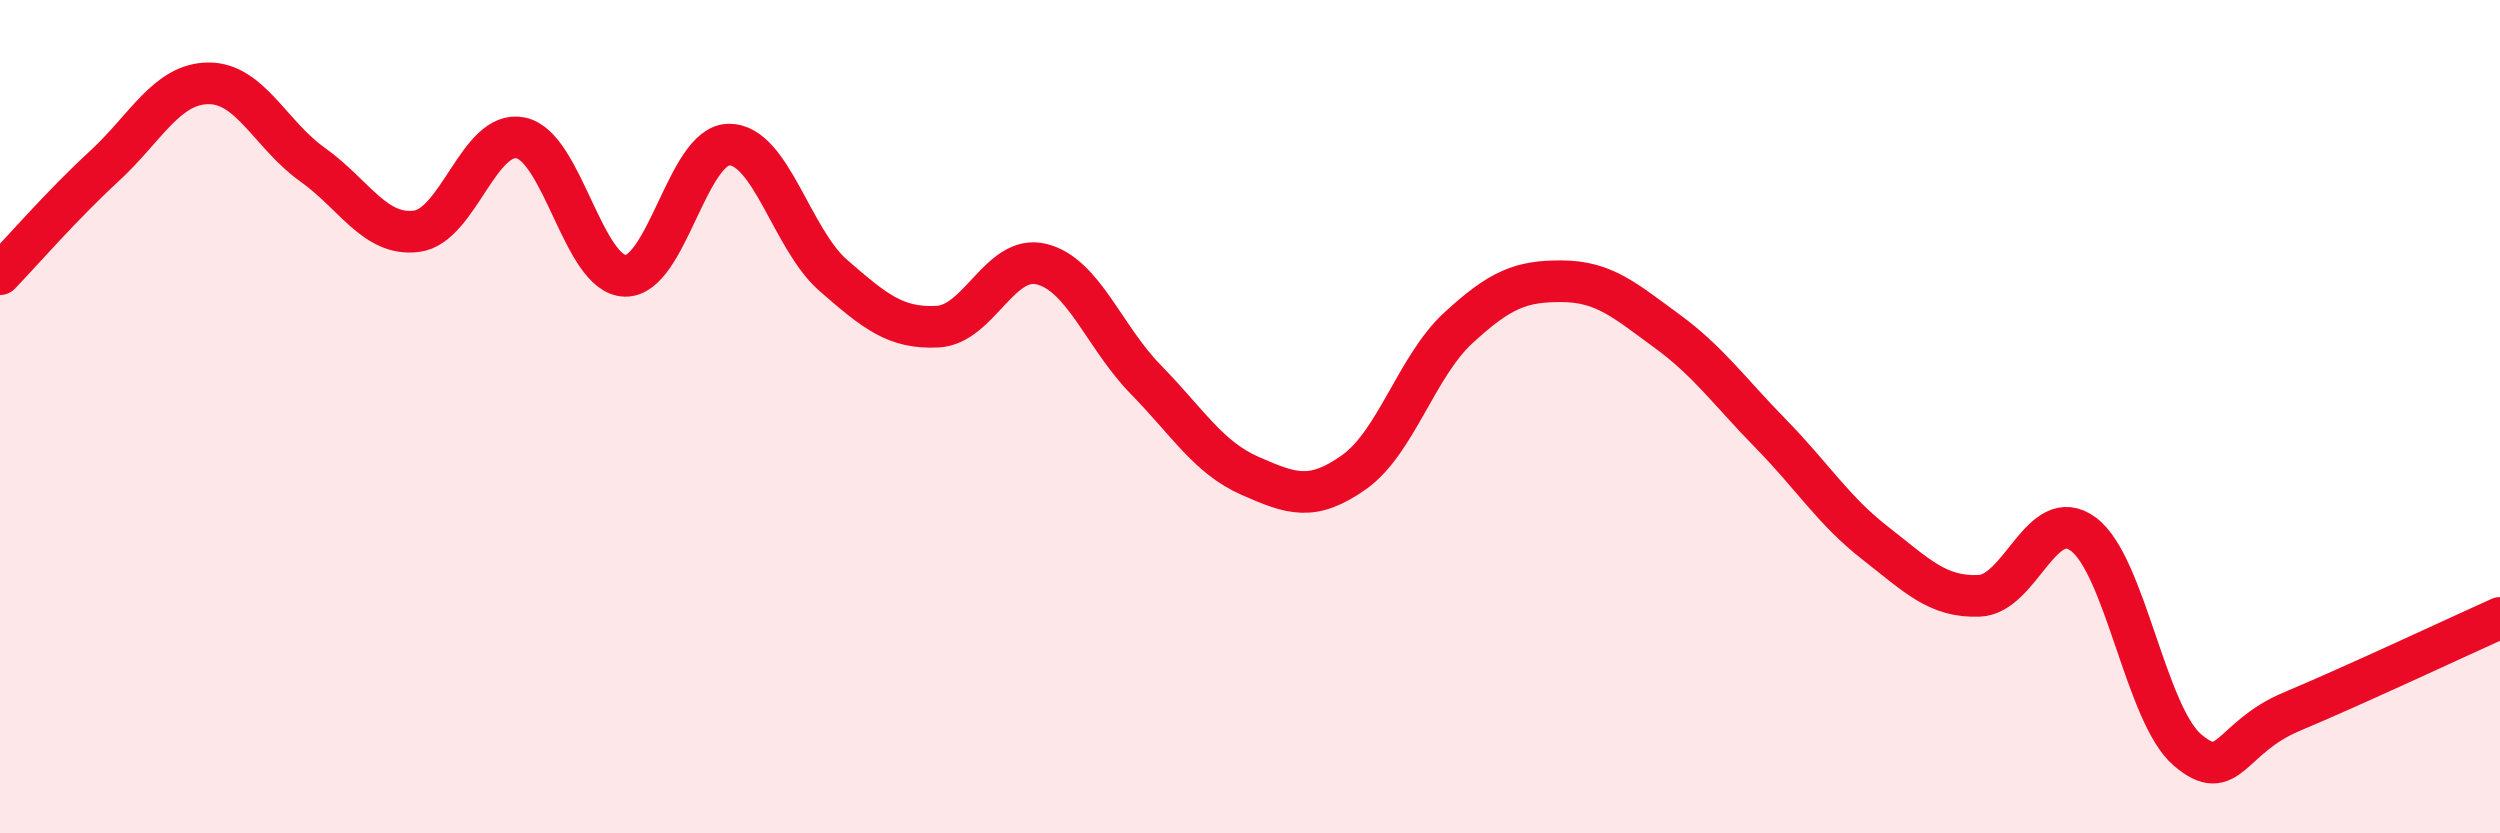
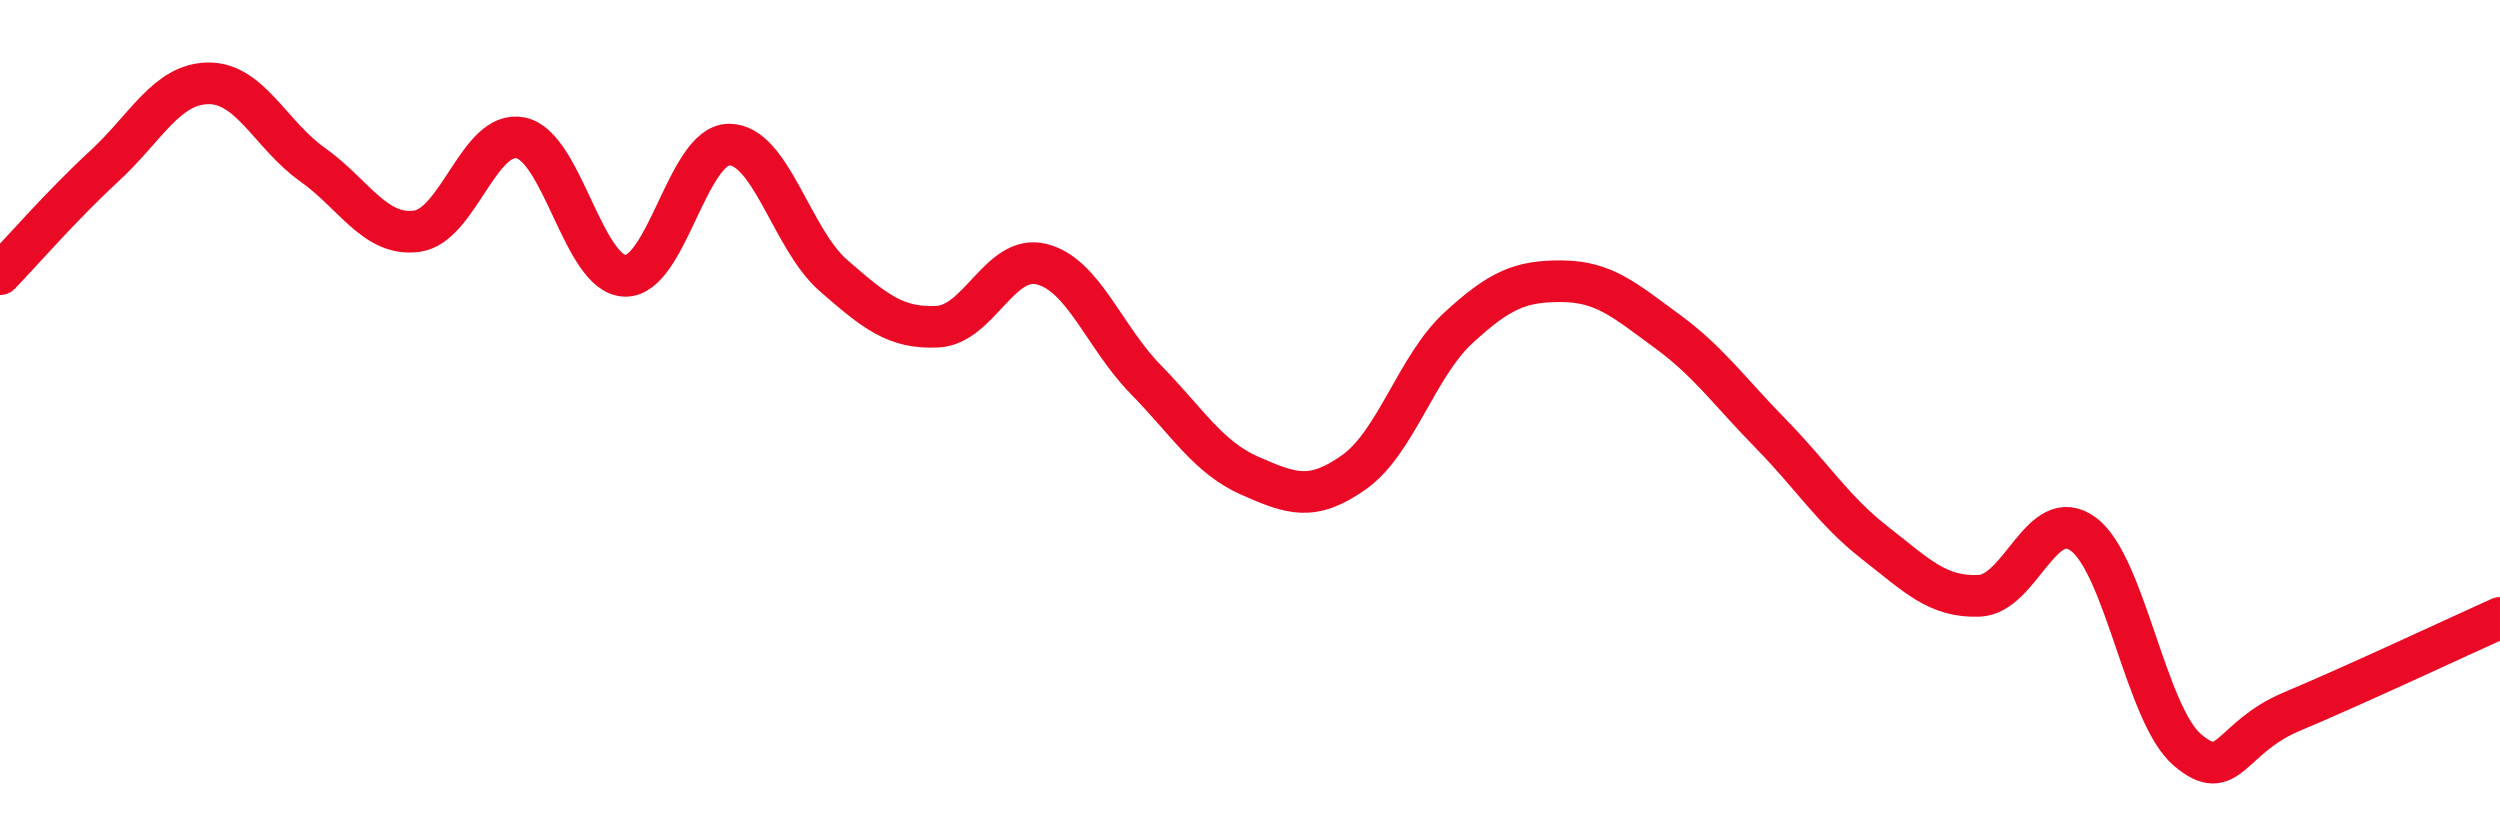
<svg xmlns="http://www.w3.org/2000/svg" width="60" height="20" viewBox="0 0 60 20">
-   <path d="M 0,6.58 C 0.5,6.06 1.5,4.91 2.5,3.99 C 3.5,3.07 4,2.01 5,2 C 6,1.99 6.5,3.24 7.5,3.95 C 8.5,4.66 9,5.68 10,5.55 C 11,5.42 11.5,3.1 12.5,3.31 C 13.5,3.52 14,6.59 15,6.62 C 16,6.65 16.5,3.47 17.5,3.47 C 18.5,3.47 19,5.74 20,6.61 C 21,7.48 21.5,7.89 22.5,7.84 C 23.5,7.79 24,6.09 25,6.34 C 26,6.59 26.5,8.09 27.5,9.11 C 28.5,10.13 29,10.98 30,11.42 C 31,11.86 31.5,12.04 32.5,11.33 C 33.5,10.62 34,8.79 35,7.87 C 36,6.95 36.5,6.74 37.5,6.75 C 38.5,6.76 39,7.21 40,7.94 C 41,8.67 41.5,9.39 42.5,10.41 C 43.5,11.43 44,12.25 45,13.03 C 46,13.81 46.5,14.34 47.5,14.3 C 48.5,14.26 49,12.08 50,12.82 C 51,13.56 51.5,17.15 52.5,18 C 53.5,18.85 53.5,17.71 55,17.08 C 56.5,16.45 59,15.28 60,14.83L60 20L0 20Z" fill="#EB0A25" opacity="0.1" stroke-linecap="round" stroke-linejoin="round" />
  <path d="M 0,6.58 C 0.5,6.06 1.5,4.91 2.5,3.99 C 3.5,3.07 4,2.01 5,2 C 6,1.99 6.5,3.24 7.5,3.95 C 8.5,4.66 9,5.68 10,5.55 C 11,5.42 11.5,3.1 12.5,3.31 C 13.5,3.52 14,6.59 15,6.62 C 16,6.65 16.5,3.47 17.5,3.47 C 18.5,3.47 19,5.74 20,6.61 C 21,7.48 21.5,7.89 22.5,7.84 C 23.5,7.79 24,6.09 25,6.34 C 26,6.59 26.5,8.09 27.5,9.11 C 28.5,10.13 29,10.98 30,11.42 C 31,11.86 31.5,12.04 32.5,11.33 C 33.5,10.62 34,8.79 35,7.87 C 36,6.95 36.5,6.74 37.5,6.75 C 38.5,6.76 39,7.21 40,7.94 C 41,8.67 41.5,9.39 42.5,10.41 C 43.5,11.43 44,12.25 45,13.03 C 46,13.81 46.5,14.34 47.5,14.3 C 48.5,14.26 49,12.08 50,12.82 C 51,13.56 51.5,17.15 52.5,18 C 53.5,18.85 53.5,17.71 55,17.08 C 56.5,16.45 59,15.28 60,14.83" stroke="#EB0A25" stroke-width="1" fill="none" stroke-linecap="round" stroke-linejoin="round" />
</svg>